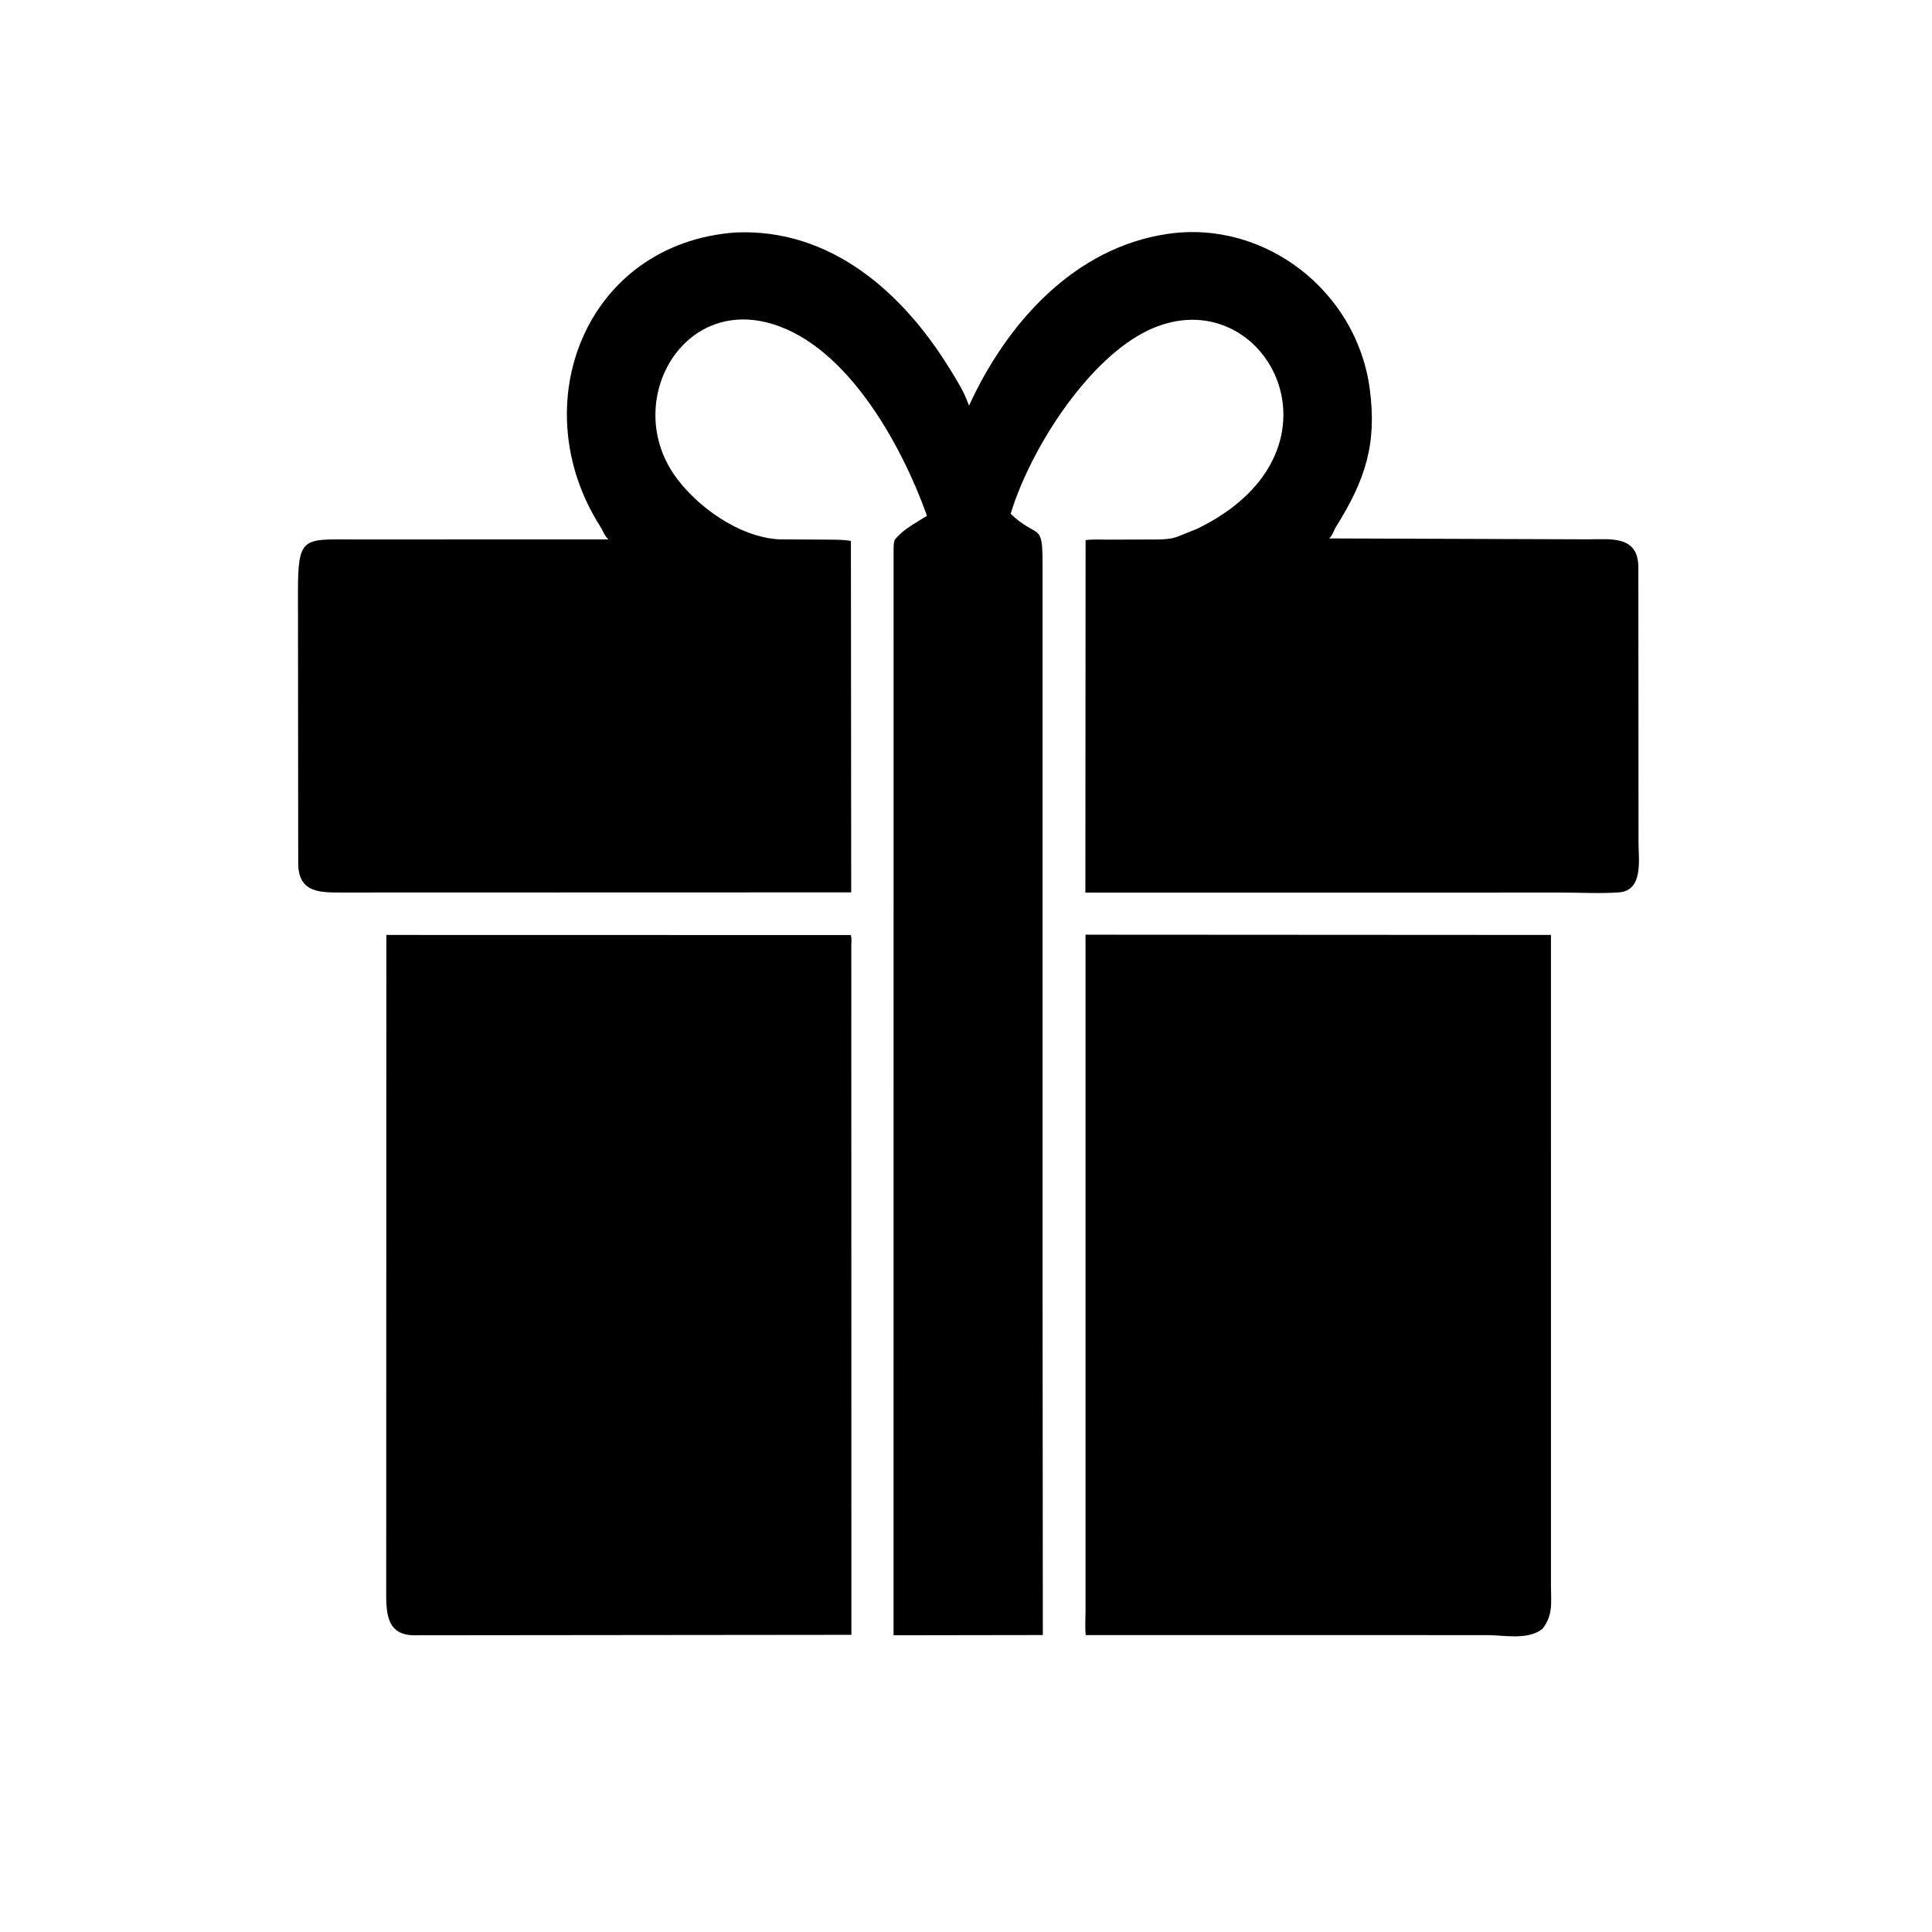
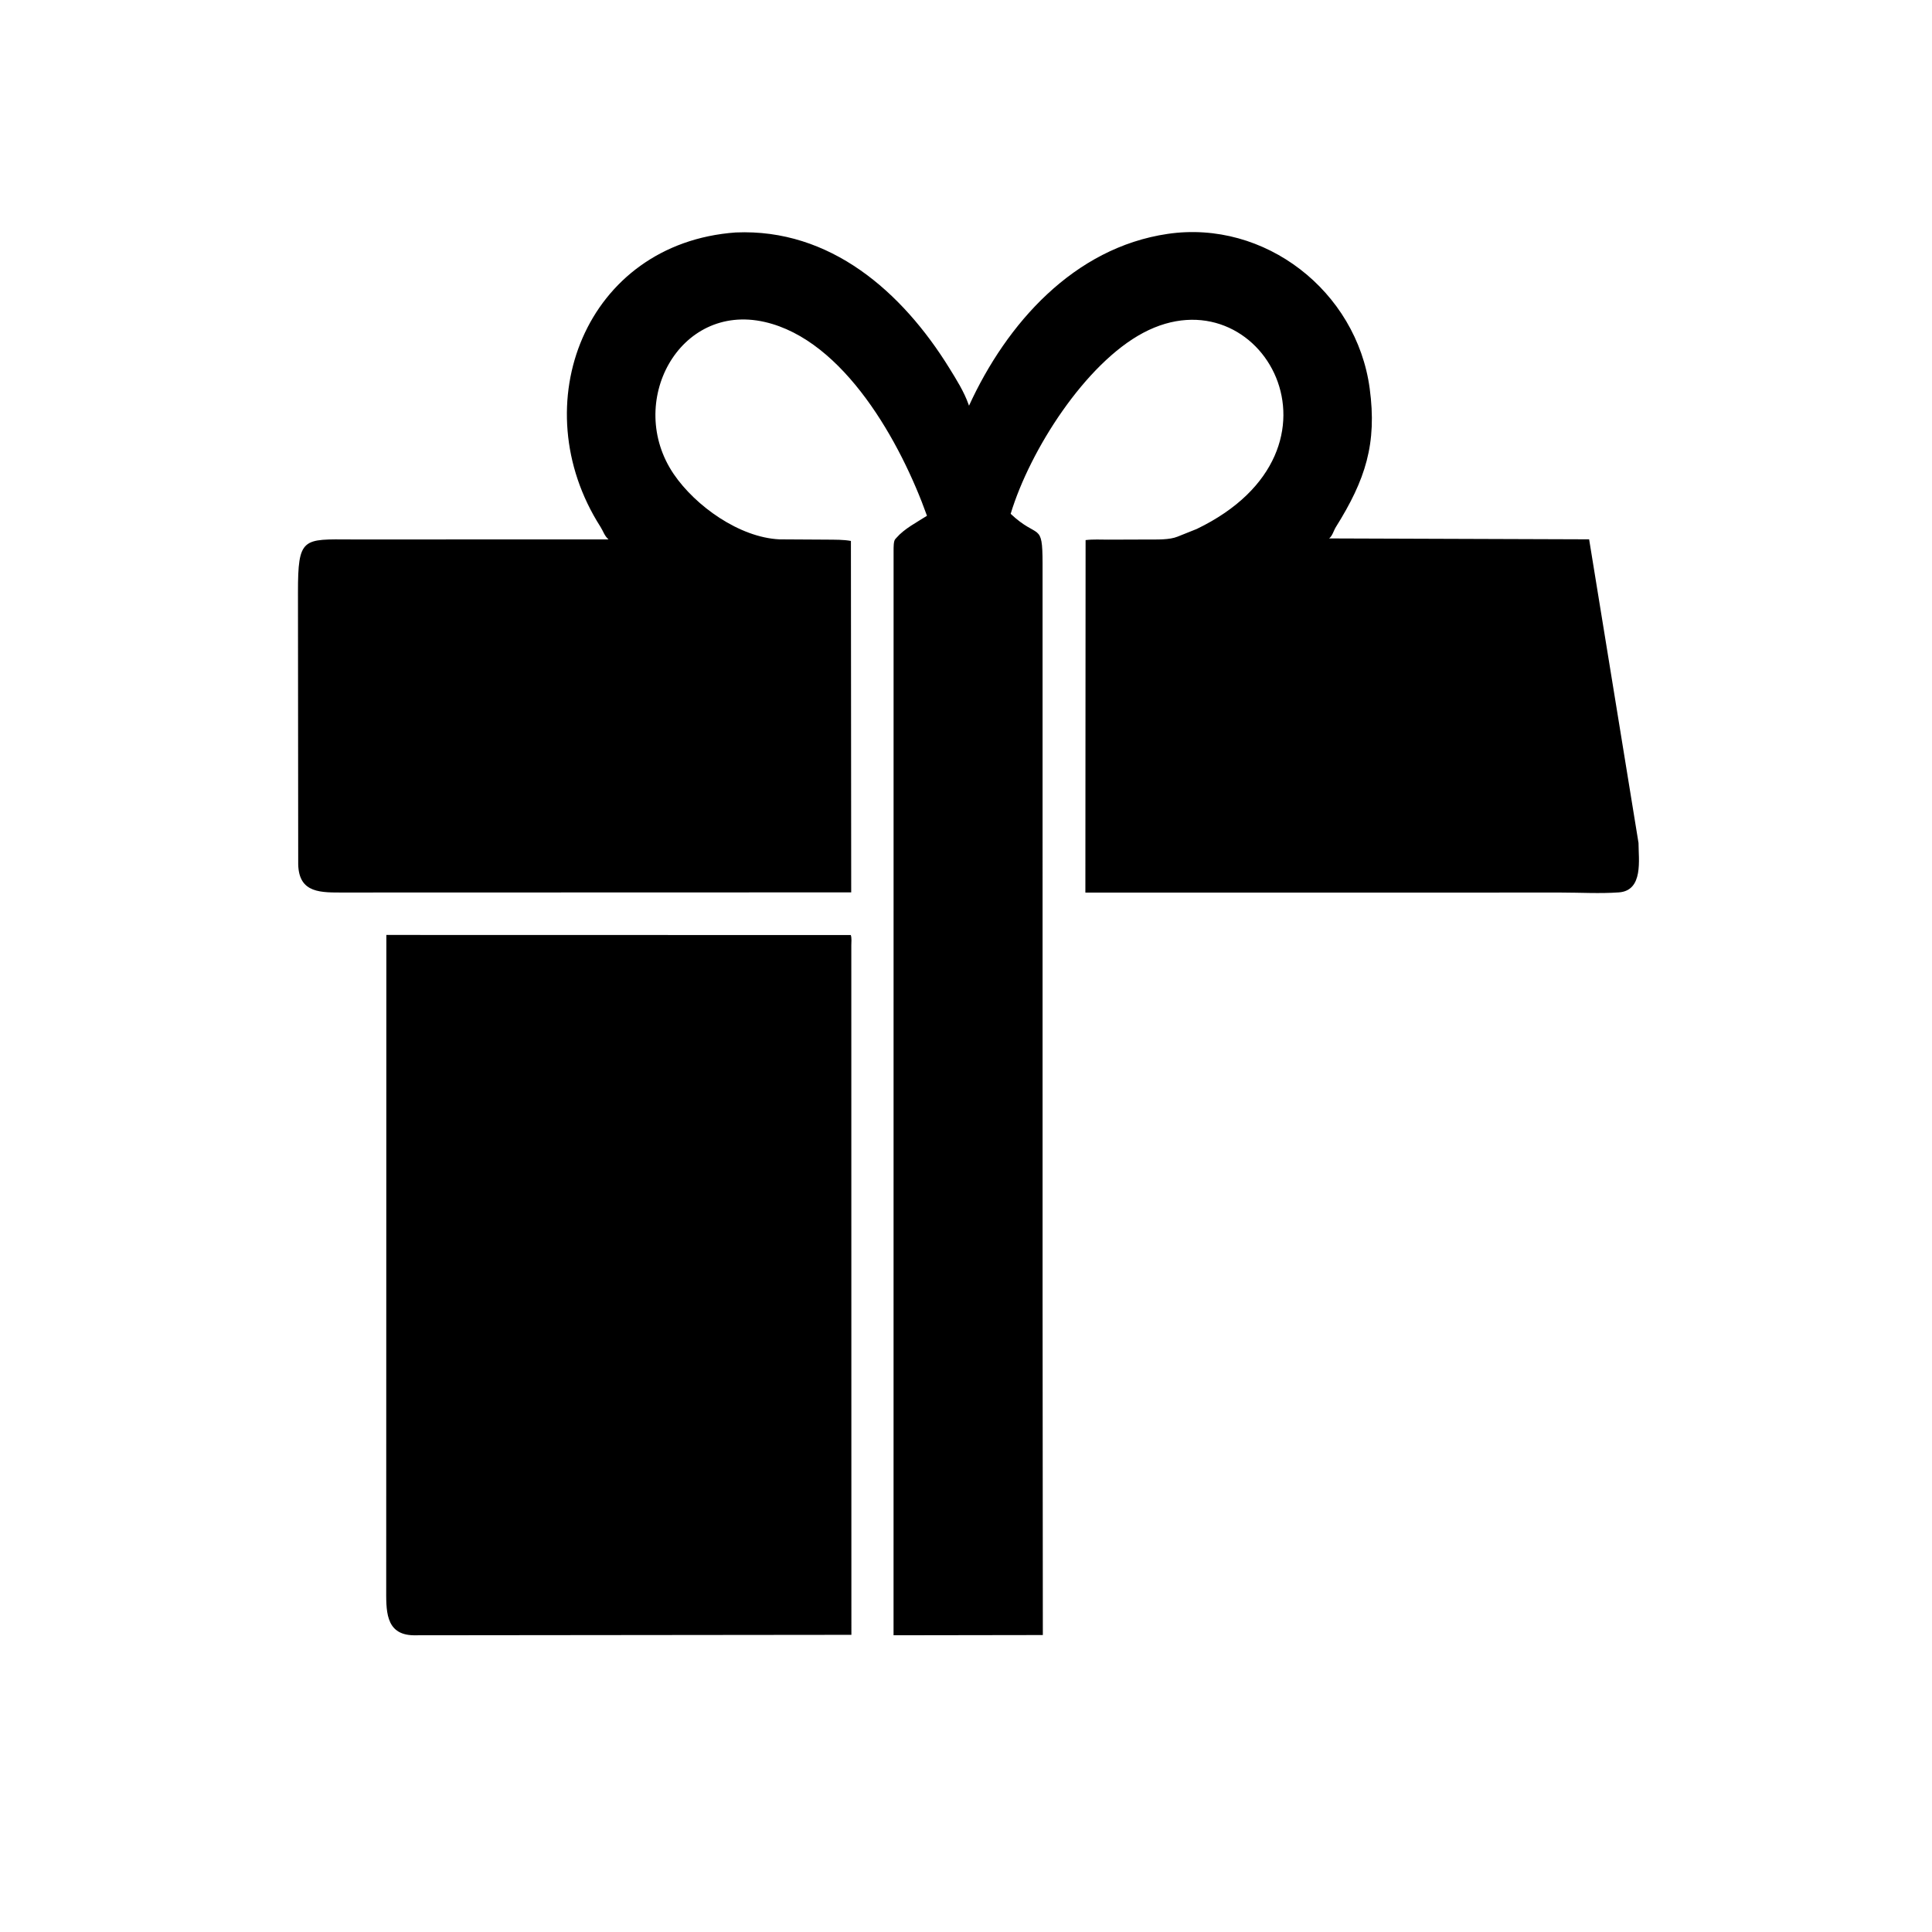
<svg xmlns="http://www.w3.org/2000/svg" version="1.1" style="display: block;" viewBox="0 0 2048 2048" width="640" height="640">
-   <path transform="translate(0,0)" fill="rgb(0,0,0)" d="M 1105.18 1383.5 L 1105.45 1733.21 L 947.199 1733.45 L 947.24 583.192 C 947.295 580.301 947.101 573.902 948.912 571.618 L 950.24 570.132 C 958.565 560.459 971.931 553.64 982.634 546.739 C 955.135 469.832 894.898 360.446 810.5 341.269 C 719.474 320.586 662.937 427.125 714.152 502.5 C 737.212 536.439 783.895 569.755 826.252 571.736 L 877.153 572.036 C 885.361 572.143 893.91 571.933 902.002 573.422 L 902.312 945.955 L 365.167 946.101 C 340.619 946.079 316.862 947.459 316.113 916.233 L 315.858 628.301 C 315.8 569.141 320.95 571.614 372.769 571.834 L 645.083 571.82 C 640.631 567.92 639.596 563.26 636.509 558.432 C 553.816 429.081 620.822 257.893 779.875 246.422 C 879.988 242.09 956.201 309.141 1006.35 390.249 C 1013.91 402.481 1021.83 415.01 1026.67 428.609 L 1027.18 430.077 C 1067.09 342.85 1138.44 262.488 1237.8 247.923 C 1340.69 232.841 1437.97 308.431 1451.93 411.756 C 1459.84 470.349 1447.45 508.578 1416.1 558.652 C 1413.71 562.47 1412.52 567.893 1408.96 570.755 L 1684.54 571.705 C 1708.56 571.513 1736.25 568.064 1736.73 600.812 L 1736.9 893.582 C 1736.91 911.058 1742.3 944.089 1716.04 945.974 C 1696.07 947.408 1674.97 946.151 1654.89 946.14 L 1150.54 946.2 L 1150.77 572.521 C 1158.66 571.53 1166.97 572.07 1174.95 572.047 L 1217.15 571.901 C 1226.42 571.853 1239.68 572.39 1248.27 568.863 L 1268.59 560.735 C 1443.39 476.473 1337.03 286.424 1211.92 352.767 C 1150.65 385.261 1091.92 476.757 1071.34 544.671 C 1100.74 572.346 1105.12 552.347 1105.16 597.305 L 1105.18 1383.5 z" />
+   <path transform="translate(0,0)" fill="rgb(0,0,0)" d="M 1105.18 1383.5 L 1105.45 1733.21 L 947.199 1733.45 L 947.24 583.192 C 947.295 580.301 947.101 573.902 948.912 571.618 L 950.24 570.132 C 958.565 560.459 971.931 553.64 982.634 546.739 C 955.135 469.832 894.898 360.446 810.5 341.269 C 719.474 320.586 662.937 427.125 714.152 502.5 C 737.212 536.439 783.895 569.755 826.252 571.736 L 877.153 572.036 C 885.361 572.143 893.91 571.933 902.002 573.422 L 902.312 945.955 L 365.167 946.101 C 340.619 946.079 316.862 947.459 316.113 916.233 L 315.858 628.301 C 315.8 569.141 320.95 571.614 372.769 571.834 L 645.083 571.82 C 640.631 567.92 639.596 563.26 636.509 558.432 C 553.816 429.081 620.822 257.893 779.875 246.422 C 879.988 242.09 956.201 309.141 1006.35 390.249 C 1013.91 402.481 1021.83 415.01 1026.67 428.609 L 1027.18 430.077 C 1067.09 342.85 1138.44 262.488 1237.8 247.923 C 1340.69 232.841 1437.97 308.431 1451.93 411.756 C 1459.84 470.349 1447.45 508.578 1416.1 558.652 C 1413.71 562.47 1412.52 567.893 1408.96 570.755 L 1684.54 571.705 L 1736.9 893.582 C 1736.91 911.058 1742.3 944.089 1716.04 945.974 C 1696.07 947.408 1674.97 946.151 1654.89 946.14 L 1150.54 946.2 L 1150.77 572.521 C 1158.66 571.53 1166.97 572.07 1174.95 572.047 L 1217.15 571.901 C 1226.42 571.853 1239.68 572.39 1248.27 568.863 L 1268.59 560.735 C 1443.39 476.473 1337.03 286.424 1211.92 352.767 C 1150.65 385.261 1091.92 476.757 1071.34 544.671 C 1100.74 572.346 1105.12 552.347 1105.16 597.305 L 1105.18 1383.5 z" />
  <path transform="translate(0,0)" fill="rgb(0,0,0)" d="M 902.51 1732.99 L 438.272 1733.46 C 407.624 1732.88 409.44 1705.77 409.397 1682.76 L 409.559 991.088 L 901.873 991.189 C 903 994.28 902.423 998.943 902.423 1002.28 L 902.51 1732.99 z" />
-   <path transform="translate(0,0)" fill="rgb(0,0,0)" d="M 1634.95 1726.79 C 1618.95 1738.93 1595.2 1733.3 1576.25 1733.3 L 1150.93 1733.24 C 1150.02 1725.24 1150.69 1716.64 1150.69 1708.55 L 1150.69 990.802 L 1644.06 991.084 L 1644.08 1680.62 C 1644.08 1698.48 1646.65 1712.07 1634.95 1726.79 z" />
</svg>